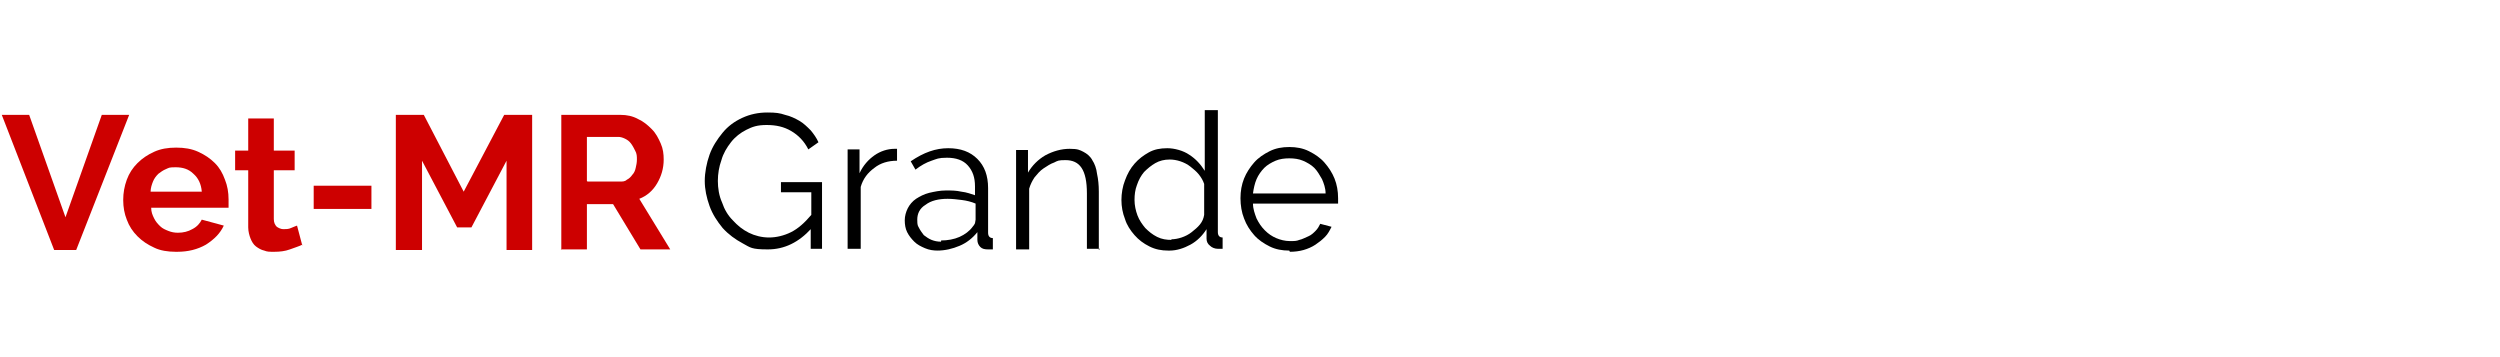
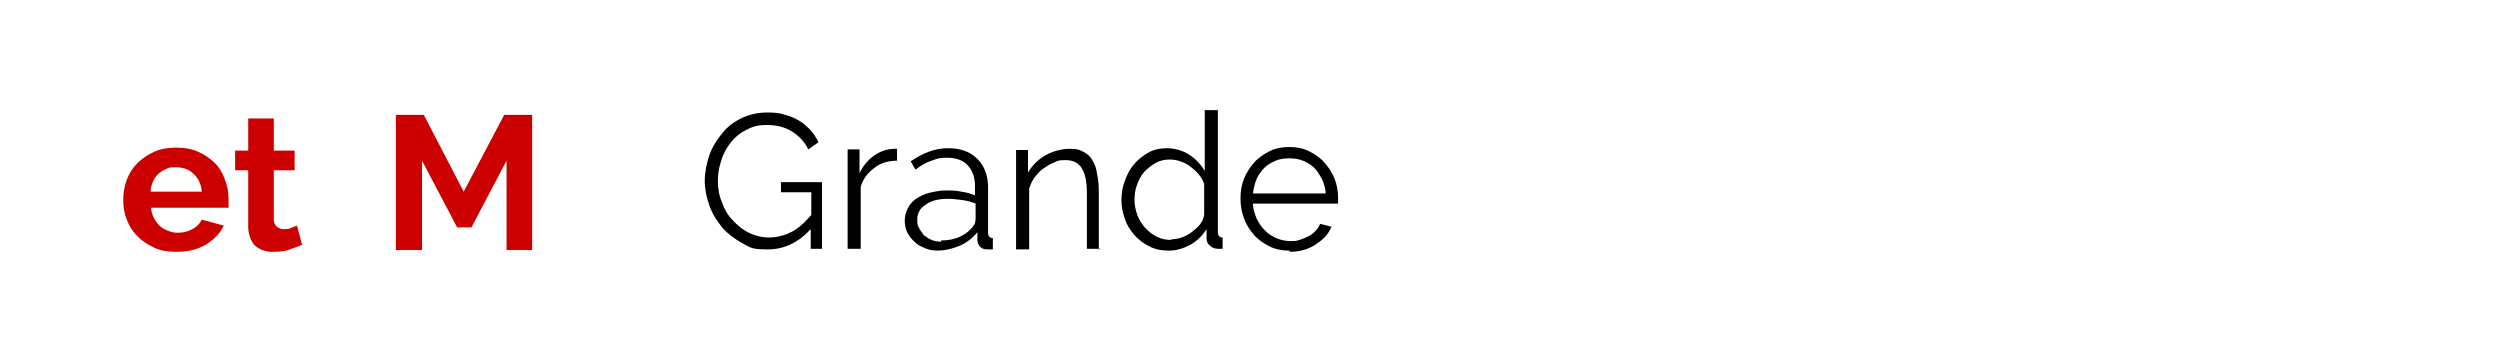
<svg xmlns="http://www.w3.org/2000/svg" id="Livello_1" data-name="Livello 1" version="1.1" viewBox="0 0 420 60">
  <defs>
    <style>
      .cls-1 {
        fill: none;
      }

      .cls-1, .cls-2, .cls-3 {
        stroke-width: 0px;
      }

      .cls-2 {
        fill: #cd0000;
      }

      .cls-3 {
        fill: #000;
      }

      .cls-4 {
        isolation: isolate;
      }
    </style>
  </defs>
  <rect class="cls-1" x=".2" y="18.6" width="163.4" height="24.2" />
  <g class="cls-4">
-     <path class="cls-2" d="M4.9,19.3l6.1,17.2,6.1-17.2h4.6l-8.9,22.7h-3.7L.3,19.3h4.6Z" />
    <path class="cls-2" d="M29.5,42.3c-1.3,0-2.6-.2-3.6-.7-1.1-.5-2-1.1-2.8-1.9-.8-.8-1.4-1.7-1.8-2.8-.4-1-.6-2.1-.6-3.3s.2-2.3.6-3.4,1-2,1.8-2.8,1.7-1.4,2.8-1.9c1.1-.5,2.3-.7,3.7-.7s2.6.2,3.7.7c1.1.5,2,1.1,2.8,1.9s1.3,1.7,1.7,2.8c.4,1,.6,2.1.6,3.3s0,.5,0,.8c0,.3,0,.5,0,.6h-13c0,.7.2,1.2.5,1.8s.6.9,1,1.3c.4.4.9.6,1.4.8.5.2,1,.3,1.6.3.9,0,1.7-.2,2.4-.6.8-.4,1.3-1,1.6-1.6l3.7,1c-.6,1.3-1.6,2.3-3,3.2-1.4.8-3,1.2-4.8,1.2ZM33.9,32.2c-.1-1.3-.6-2.3-1.4-3-.8-.8-1.8-1.1-3-1.1s-1.1.1-1.6.3c-.5.2-.9.5-1.3.8-.4.4-.7.8-.9,1.3-.2.5-.4,1.1-.4,1.7h8.7Z" />
    <path class="cls-2" d="M50.8,41.1c-.6.3-1.3.5-2.1.8s-1.7.4-2.6.4-1.2,0-1.7-.2c-.5-.1-1-.4-1.4-.7-.4-.3-.7-.8-.9-1.3-.2-.5-.4-1.2-.4-1.9v-9.6h-2.2v-3.3h2.2v-5.4h4.3v5.4h3.5v3.3h-3.5v8.2c0,.6.2,1,.5,1.3.3.2.7.4,1.1.4s.9,0,1.3-.2.8-.3,1-.4l.9,3.4Z" />
-     <path class="cls-2" d="M52.7,35.1v-3.9h9.7v3.9h-9.7Z" />
    <path class="cls-2" d="M85.1,42v-15l-5.9,11.2h-2.4l-5.9-11.2v15h-4.4v-22.7h4.7l6.7,12.9,6.8-12.9h4.7v22.7h-4.4Z" />
-     <path class="cls-2" d="M94.3,42v-22.7h10c1,0,2,.2,2.9.7.9.4,1.6,1,2.3,1.7s1.1,1.5,1.5,2.4c.4.9.5,1.8.5,2.7,0,1.5-.4,2.8-1.1,4-.7,1.2-1.7,2.1-3,2.6l5.2,8.5h-5l-4.6-7.6h-4.4v7.6h-4.4ZM98.7,30.5h5.5c.4,0,.8,0,1.1-.3.4-.2.7-.5.9-.8.3-.3.5-.7.6-1.2.1-.4.2-.9.2-1.4s0-1-.3-1.5c-.2-.4-.4-.8-.7-1.2s-.6-.6-1-.8c-.4-.2-.8-.3-1.1-.3h-5.3v7.4Z" />
  </g>
  <rect class="cls-1" x="117.1" y="18.4" width="137" height="55.6" />
  <g class="cls-4">
    <path class="cls-3" d="M136.3,38.4c-2.1,2.3-4.5,3.5-7.3,3.5s-2.9-.3-4.2-1c-1.3-.7-2.4-1.5-3.4-2.6-.9-1.1-1.7-2.3-2.2-3.7-.5-1.4-.8-2.8-.8-4.2s.3-3,.8-4.4c.5-1.4,1.3-2.6,2.2-3.7.9-1.1,2-1.9,3.3-2.5,1.3-.6,2.7-.9,4.2-.9s2.1.1,3,.4c.9.2,1.7.6,2.4,1,.7.4,1.3,1,1.9,1.6.5.6,1,1.3,1.3,2l-1.7,1.2c-.7-1.4-1.7-2.4-2.9-3.1-1.2-.7-2.5-1-4.1-1s-2.4.3-3.4.8c-1,.5-1.9,1.2-2.6,2.1-.7.9-1.3,1.9-1.6,3-.4,1.1-.6,2.3-.6,3.5s.2,2.5.7,3.6c.4,1.2,1,2.2,1.8,3,.8.9,1.7,1.6,2.7,2.1,1,.5,2.2.8,3.4.8s2.5-.3,3.7-.9c1.2-.6,2.3-1.6,3.4-2.9v-3.8h-5.1v-1.7h6.9v11.2h-1.9v-3.3Z" />
    <path class="cls-3" d="M150.7,27c-1.5,0-2.8.4-3.8,1.2-1.1.8-1.9,1.8-2.3,3.2v10.4h-2.2v-16.7h2v4c.6-1.3,1.5-2.3,2.5-3,1-.7,2.2-1.1,3.4-1.1s.3,0,.4,0v2Z" />
    <path class="cls-3" d="M157.6,42.1c-.8,0-1.5-.1-2.2-.4s-1.3-.6-1.8-1.1c-.5-.5-.9-1-1.2-1.6-.3-.6-.4-1.3-.4-2s.2-1.4.5-2c.3-.6.8-1.2,1.4-1.6.6-.4,1.4-.8,2.2-1,.9-.2,1.8-.4,2.8-.4s1.7,0,2.6.2c.9.1,1.7.4,2.3.6v-1.5c0-1.5-.4-2.6-1.2-3.5s-2-1.3-3.5-1.3-1.7.2-2.6.5c-.9.3-1.8.8-2.7,1.5l-.8-1.4c2.2-1.5,4.2-2.2,6.3-2.2s3.7.6,4.9,1.8c1.2,1.2,1.8,2.8,1.8,4.9v7.5c0,.6.3.9.8.9v1.9c-.4,0-.6,0-.8,0-.6,0-1-.1-1.3-.4-.3-.3-.5-.7-.5-1.2v-1.3c-.8,1-1.8,1.8-3,2.3-1.2.5-2.4.8-3.8.8ZM158.1,40.4c1.1,0,2.2-.2,3.1-.6.9-.4,1.7-1,2.2-1.7.2-.2.3-.4.4-.6,0-.2.1-.4.1-.6v-2.7c-.7-.3-1.5-.5-2.3-.6-.8-.1-1.6-.2-2.4-.2-1.5,0-2.8.3-3.7,1-1,.6-1.4,1.5-1.4,2.5s.1,1,.3,1.4c.2.4.5.8.8,1.2.4.3.8.6,1.3.8.5.2,1,.3,1.6.3Z" />
    <path class="cls-3" d="M184.8,41.8h-2.2v-9.3c0-2-.3-3.4-.9-4.3-.6-.9-1.5-1.3-2.7-1.3s-1.3.1-1.9.4c-.6.2-1.2.6-1.8,1s-1,.9-1.5,1.5c-.4.6-.7,1.2-.9,1.9v10.2h-2.2v-16.7h2v3.8c.7-1.2,1.7-2.2,2.9-2.9,1.3-.7,2.7-1.1,4.1-1.1s1.7.2,2.3.5c.6.3,1.2.8,1.5,1.4.4.6.7,1.4.8,2.3.2.9.3,1.9.3,3v9.8Z" />
    <path class="cls-3" d="M196.3,42.1c-1.2,0-2.2-.2-3.2-.7-1-.5-1.8-1.1-2.5-1.9s-1.3-1.7-1.6-2.7c-.4-1-.6-2.1-.6-3.2s.2-2.3.6-3.3c.4-1.1.9-2,1.6-2.8.7-.8,1.5-1.4,2.4-1.9.9-.5,1.9-.7,3.1-.7s2.7.4,3.7,1.1c1.1.7,1.9,1.6,2.6,2.7v-10.2h2.2v20.5c0,.6.3.9.8.9v1.9c-.3,0-.6,0-.8,0-.5,0-1-.2-1.3-.5-.4-.3-.6-.7-.6-1.2v-1.6c-.7,1.1-1.6,2-2.7,2.6-1.1.6-2.3,1-3.5,1ZM196.8,40.2c.5,0,1.1-.1,1.7-.3.6-.2,1.2-.5,1.7-.9s1-.8,1.4-1.3c.4-.5.6-1,.7-1.6v-5.2c-.2-.6-.5-1.1-.9-1.6-.4-.5-.9-.9-1.4-1.3-.5-.4-1.1-.7-1.7-.9-.6-.2-1.2-.3-1.8-.3-.9,0-1.7.2-2.4.6s-1.3.9-1.9,1.5c-.5.6-.9,1.3-1.2,2.2-.3.8-.4,1.6-.4,2.5s.2,1.8.5,2.6.8,1.5,1.3,2.1c.6.6,1.2,1.1,2,1.5.8.4,1.6.5,2.4.5Z" />
    <path class="cls-3" d="M216.6,42.1c-1.2,0-2.3-.2-3.3-.7-1-.5-1.9-1.1-2.6-1.9-.7-.8-1.3-1.7-1.7-2.8-.4-1-.6-2.2-.6-3.4s.2-2.3.6-3.3c.4-1,1-1.9,1.7-2.7.7-.8,1.6-1.4,2.6-1.9,1-.5,2.1-.7,3.3-.7s2.3.2,3.3.7c1,.5,1.9,1.1,2.6,1.9.7.8,1.3,1.7,1.7,2.7.4,1,.6,2.1.6,3.3v.5c0,.2,0,.3,0,.4h-14.3c0,.9.3,1.7.6,2.5.4.8.8,1.4,1.4,2s1.2,1,1.9,1.3,1.5.5,2.3.5,1.1,0,1.6-.2c.5-.1,1-.4,1.5-.6s.9-.6,1.2-.9c.4-.4.6-.8.8-1.2l1.9.5c-.3.6-.6,1.2-1.1,1.7-.5.5-1,.9-1.6,1.3s-1.3.7-2,.9c-.7.2-1.5.3-2.3.3ZM222.7,32.5c0-.9-.3-1.7-.6-2.4-.4-.7-.8-1.4-1.3-1.9-.5-.5-1.2-.9-1.9-1.2-.7-.3-1.5-.4-2.3-.4s-1.6.1-2.3.4c-.7.3-1.4.7-1.9,1.2-.5.5-1,1.2-1.3,1.9-.3.7-.5,1.6-.6,2.4h12.3Z" />
  </g>
</svg>